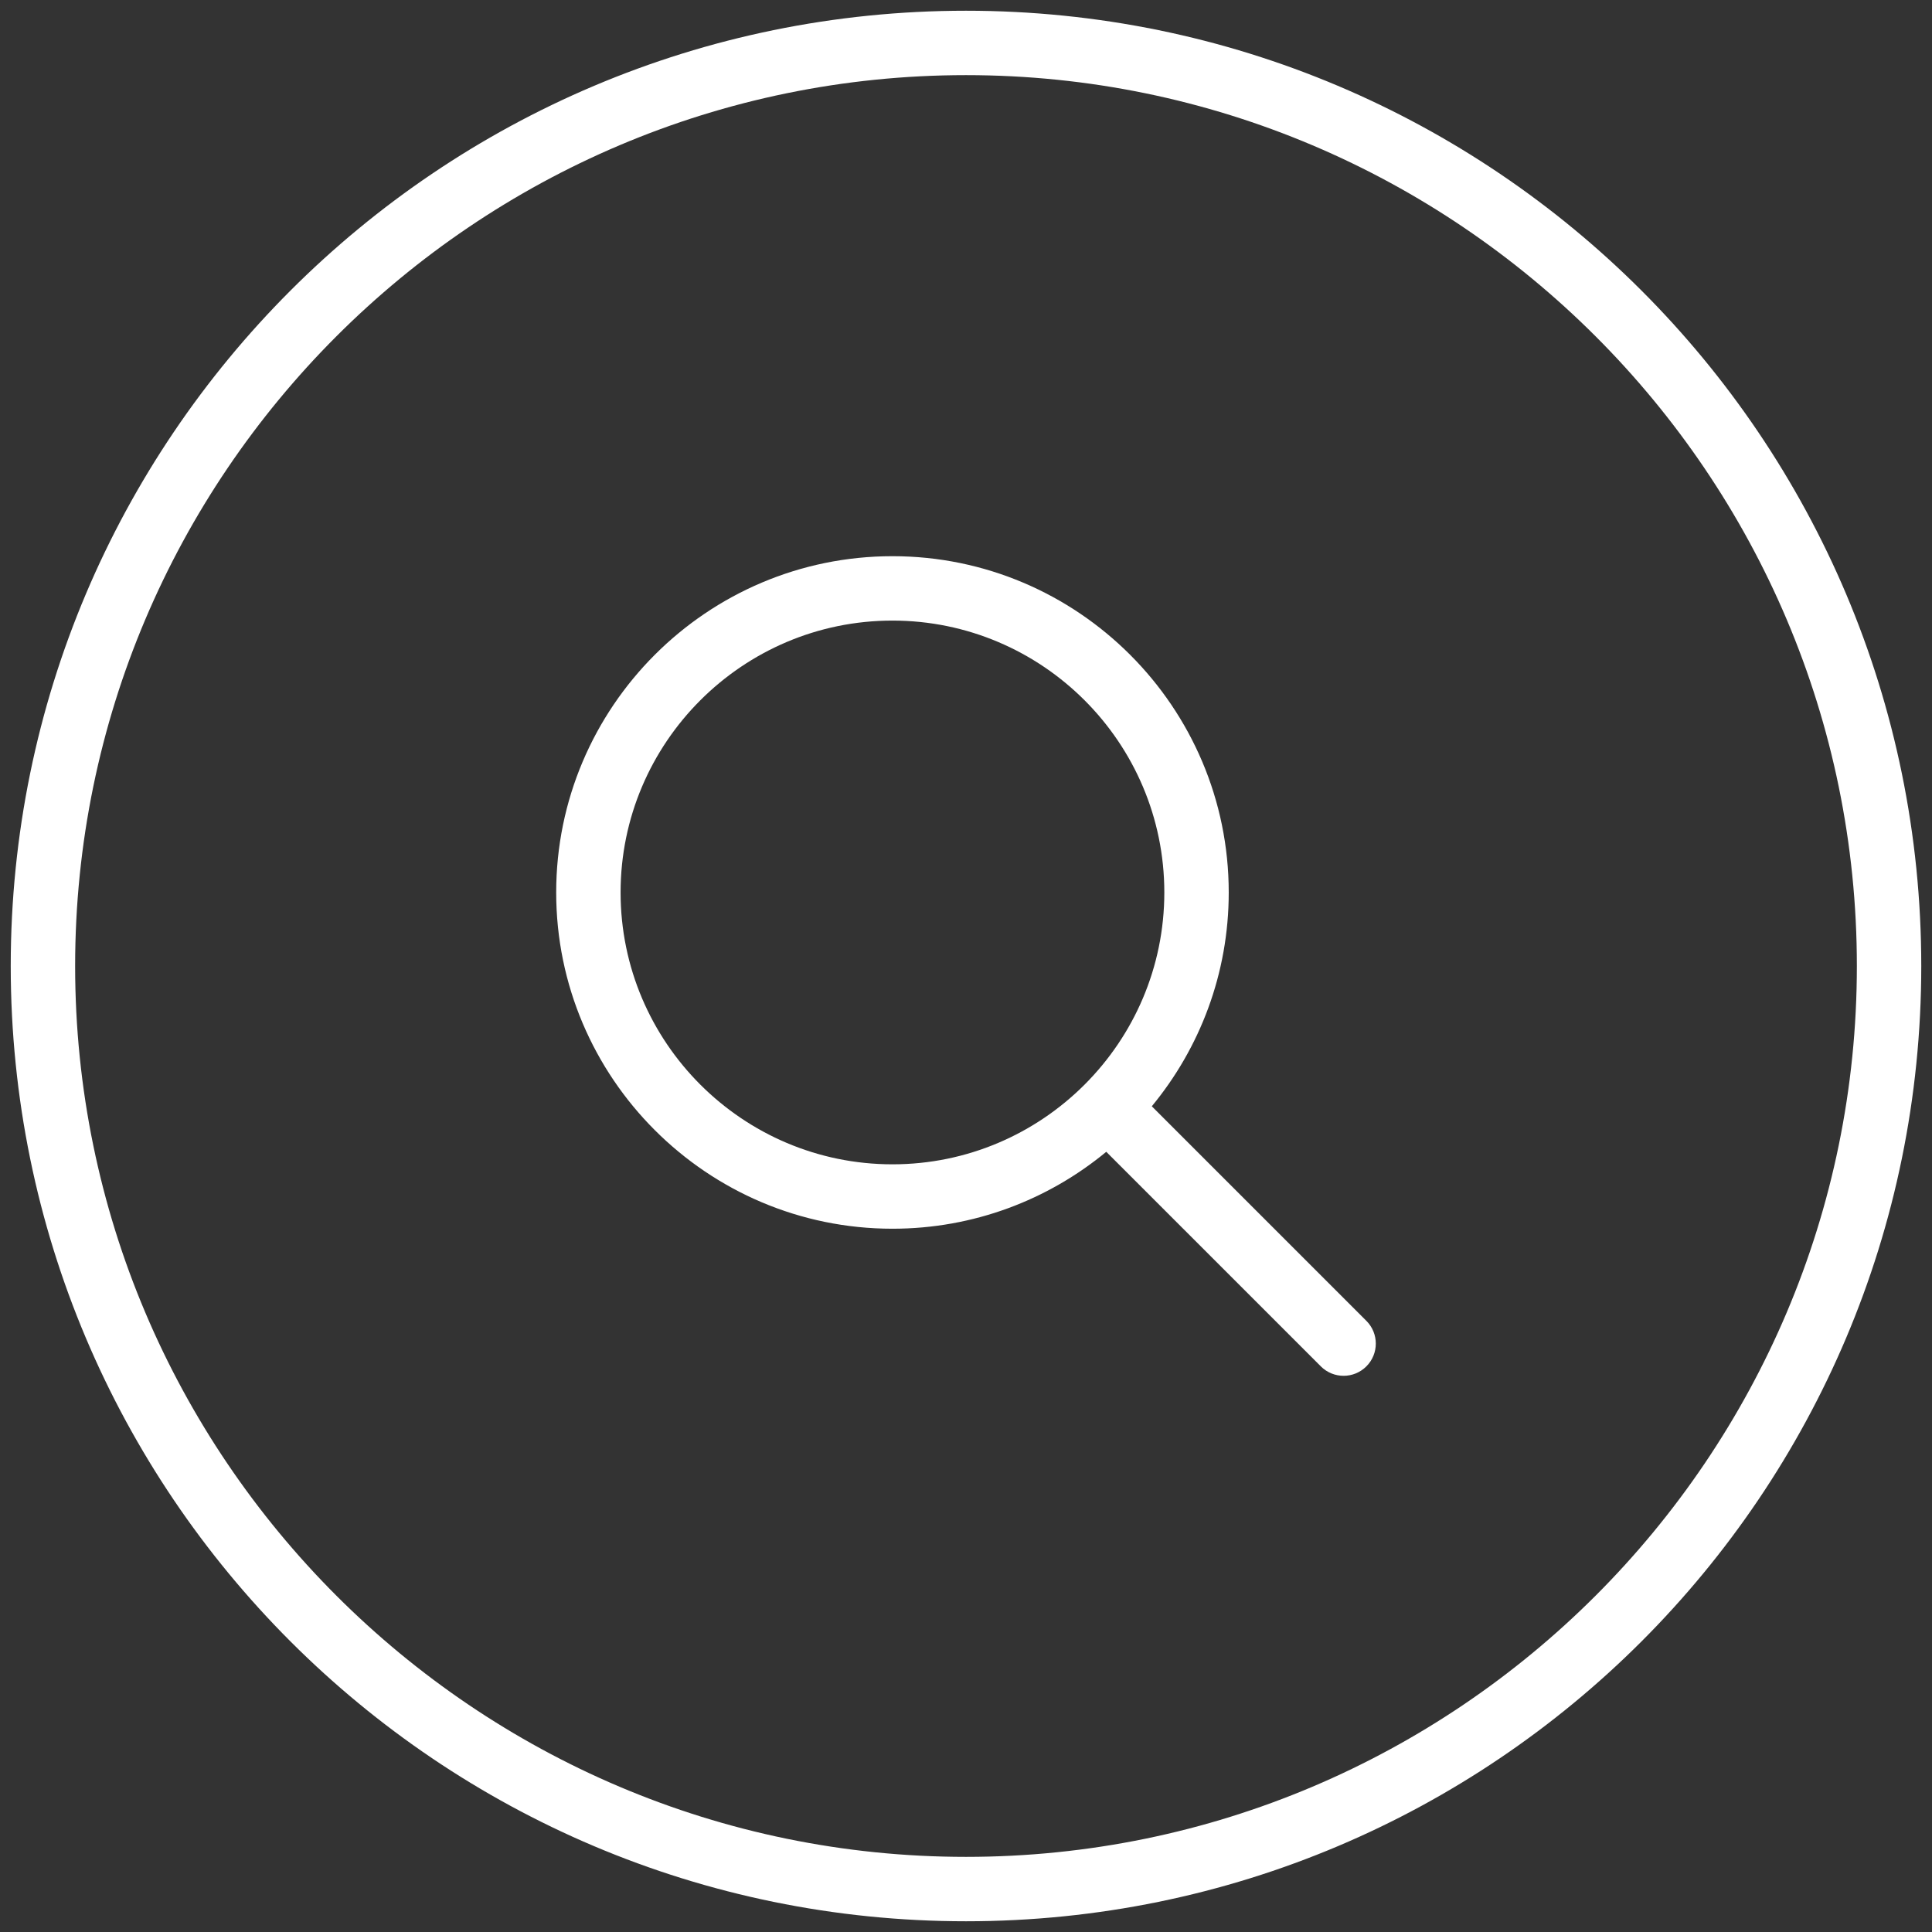
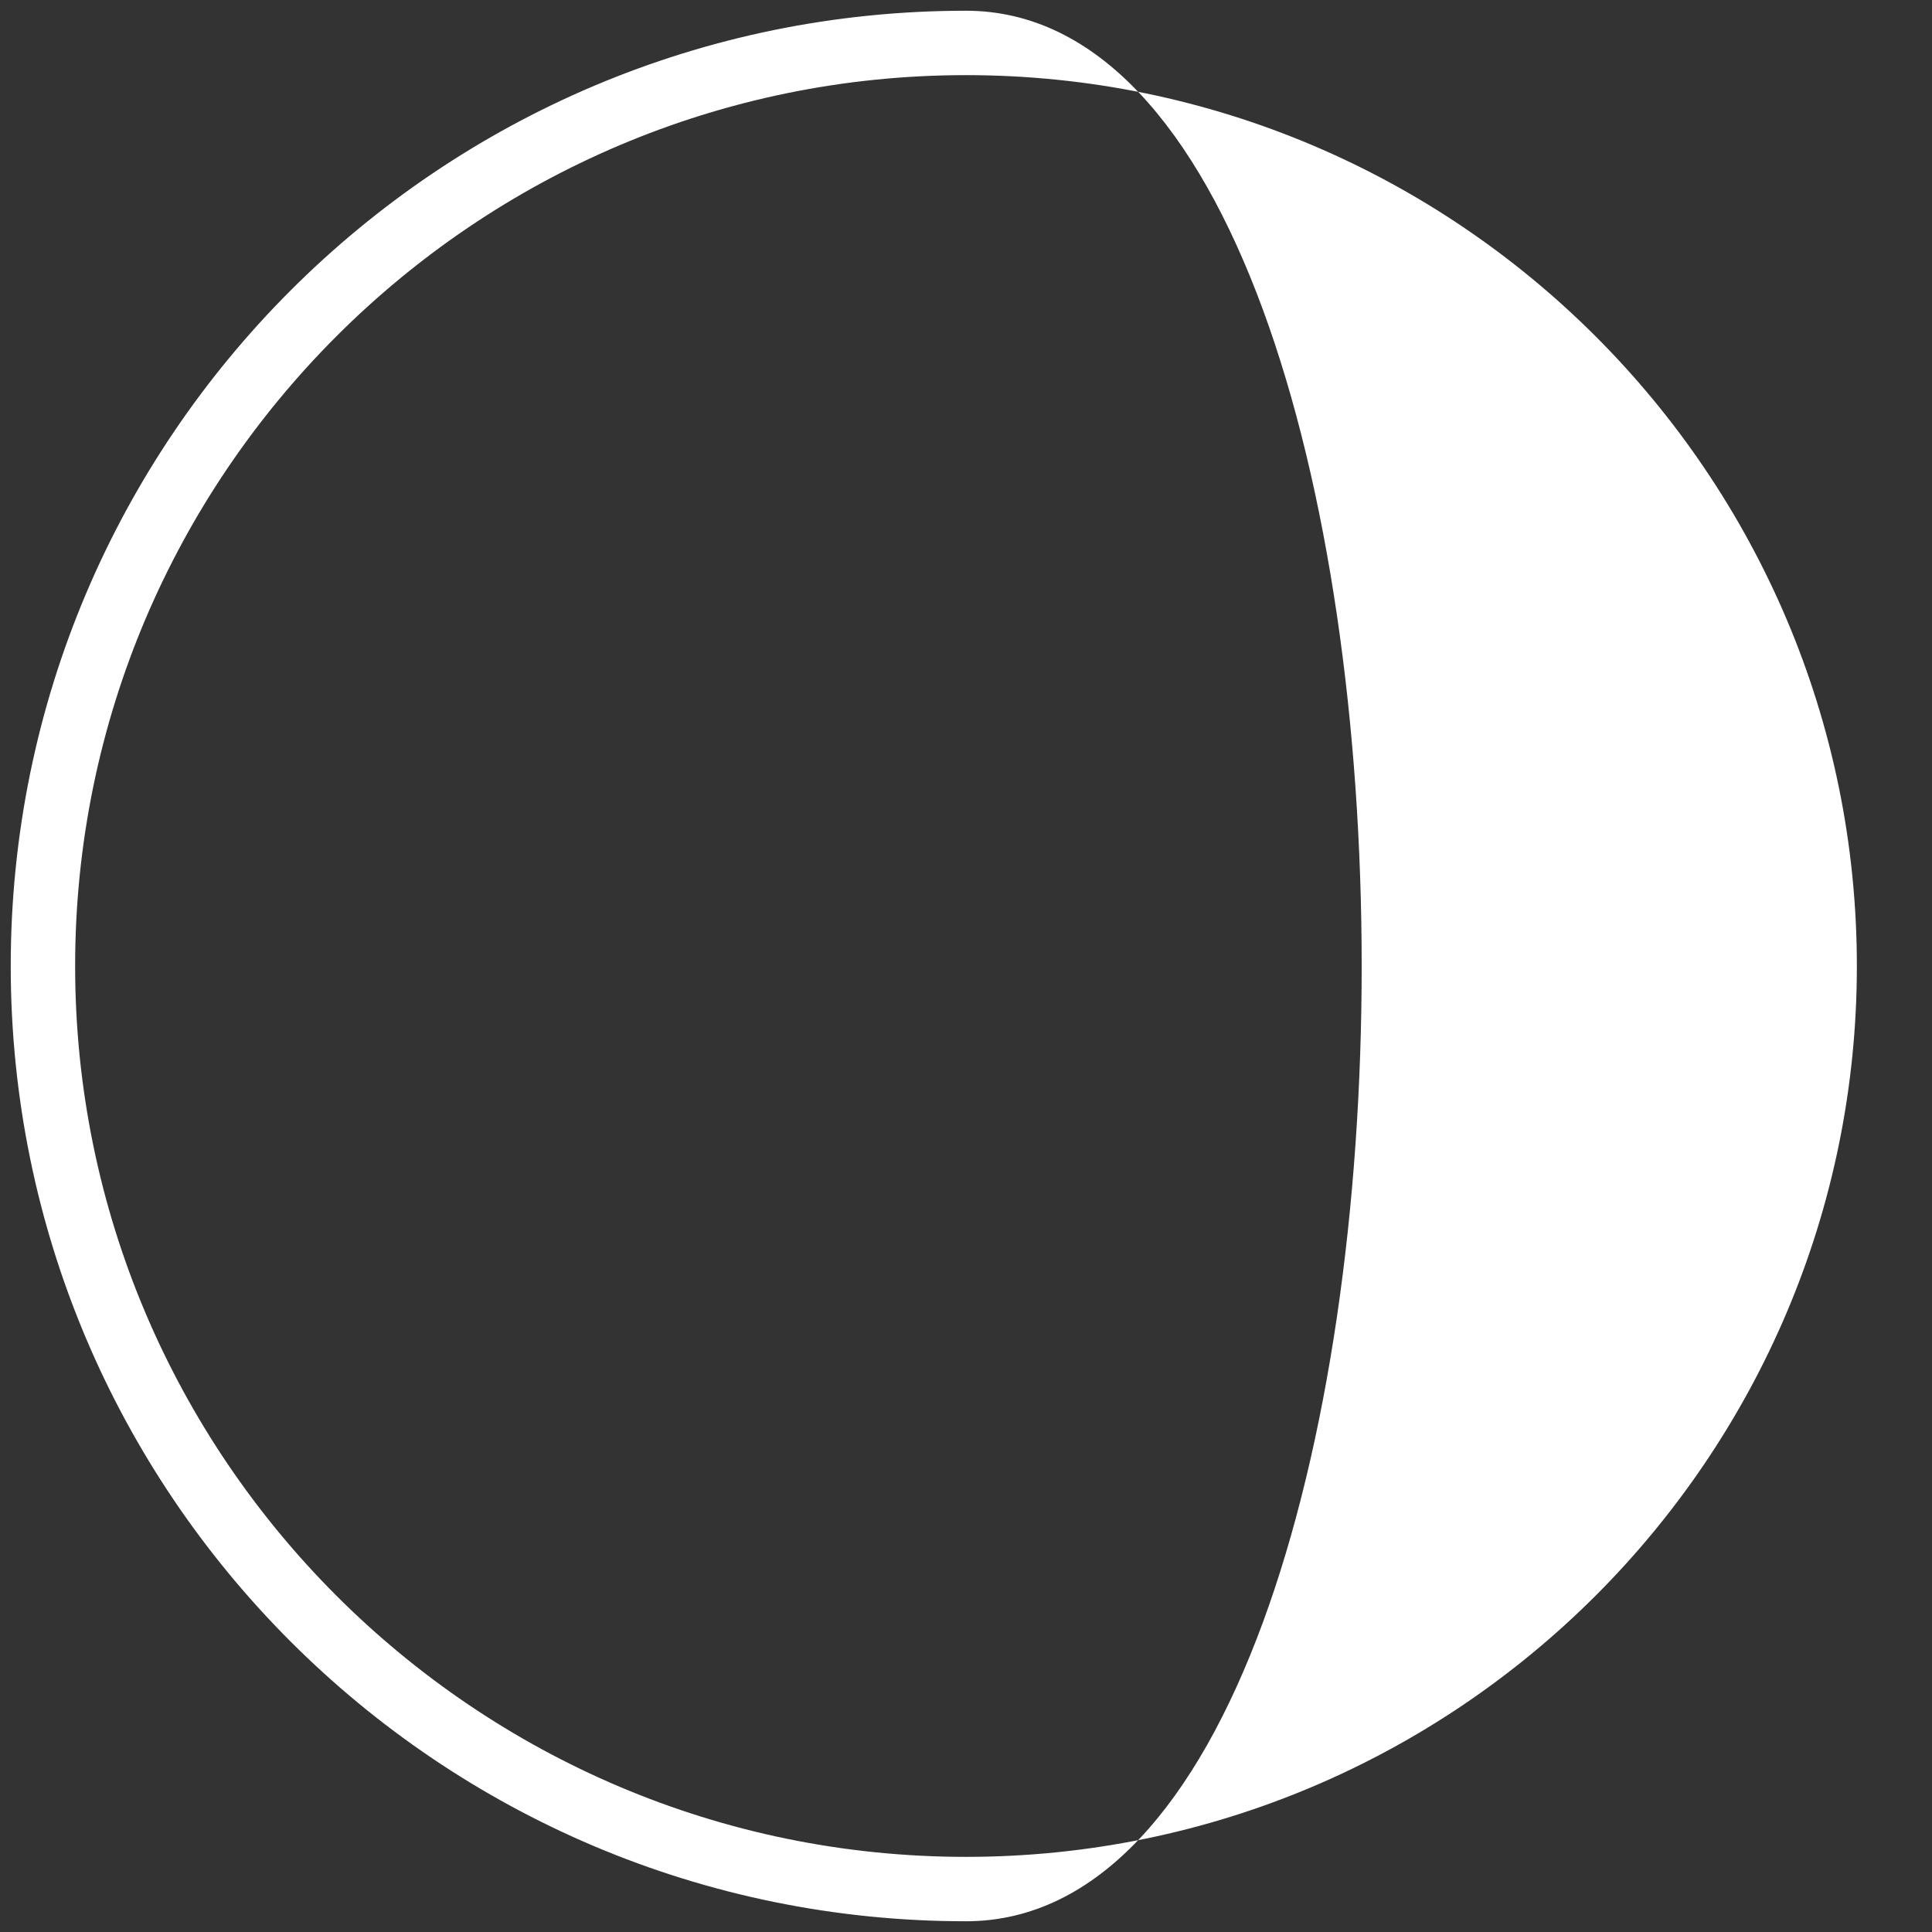
<svg xmlns="http://www.w3.org/2000/svg" id="Livello_1" x="0px" y="0px" width="180px" height="180px" viewBox="0 0 180 180" xml:space="preserve">
  <rect x="0" y="0" width="180" height="180" fill="#333333" stroke="none" />
  <g id="Livello_7">
-     <path fill="#FFFFFF" d="M90,7c45.766,0,83,37.234,83,83s-37.234,83-83,83S7,135.766,7,90S44.234,7,90,7 M90,1 C40.847,1,1,40.847,1,90s39.847,89,89,89s89-39.847,89-89S139.153,1,90,1L90,1z" />
+     <path fill="#FFFFFF" d="M90,7c45.766,0,83,37.234,83,83s-37.234,83-83,83S7,135.766,7,90S44.234,7,90,7 M90,1 C40.847,1,1,40.847,1,90s39.847,89,89,89S139.153,1,90,1L90,1z" />
  </g>
  <g id="Livello_14">
-     <path fill="#FFFFFF" d="M127.302,123.06l-19.991-19.991c4.475-5.418,7.167-12.361,7.167-19.921 c0-17.275-14.054-31.329-31.329-31.329s-31.33,14.054-31.33,31.329s14.054,31.329,31.329,31.329c7.559,0,14.502-2.691,19.92-7.166 l19.991,19.991c0.586,0.586,1.354,0.879,2.121,0.879s1.535-0.293,2.121-0.879C128.474,126.131,128.474,124.231,127.302,123.06z M57.819,83.148c0-13.966,11.363-25.329,25.329-25.329s25.329,11.363,25.329,25.329s-11.363,25.329-25.329,25.329 S57.819,97.115,57.819,83.148z" />
-   </g>
+     </g>
</svg>